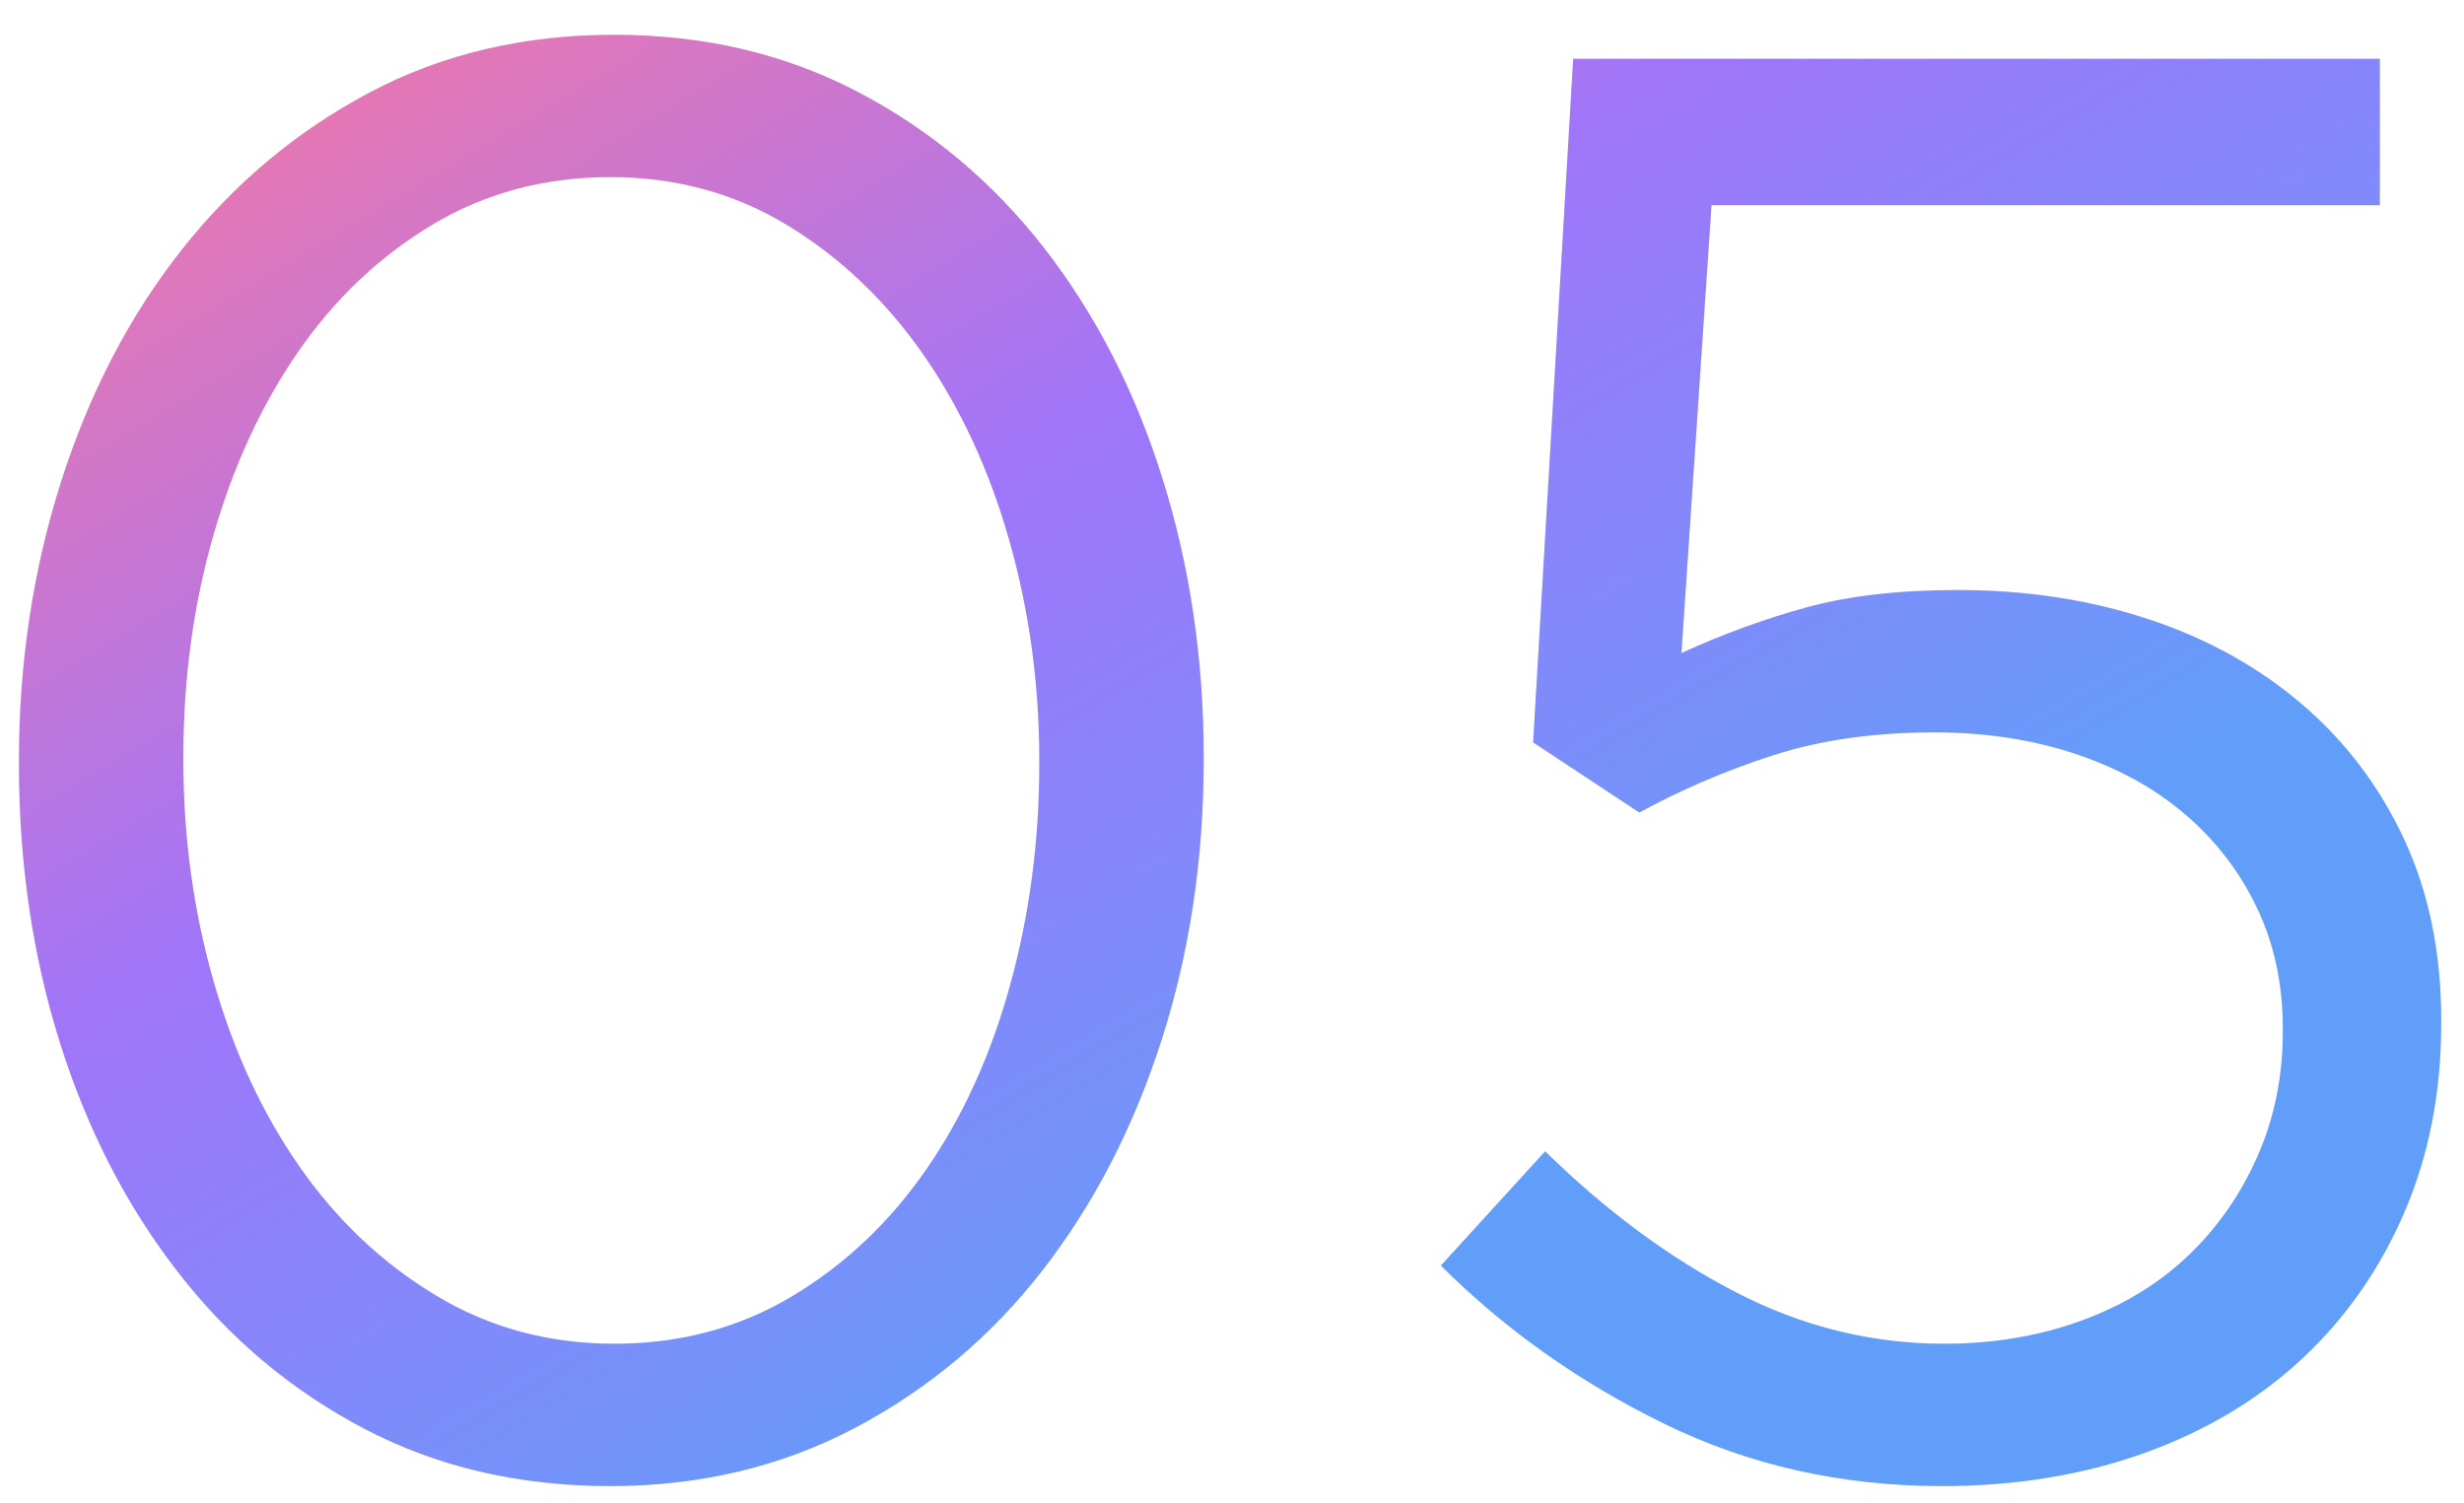
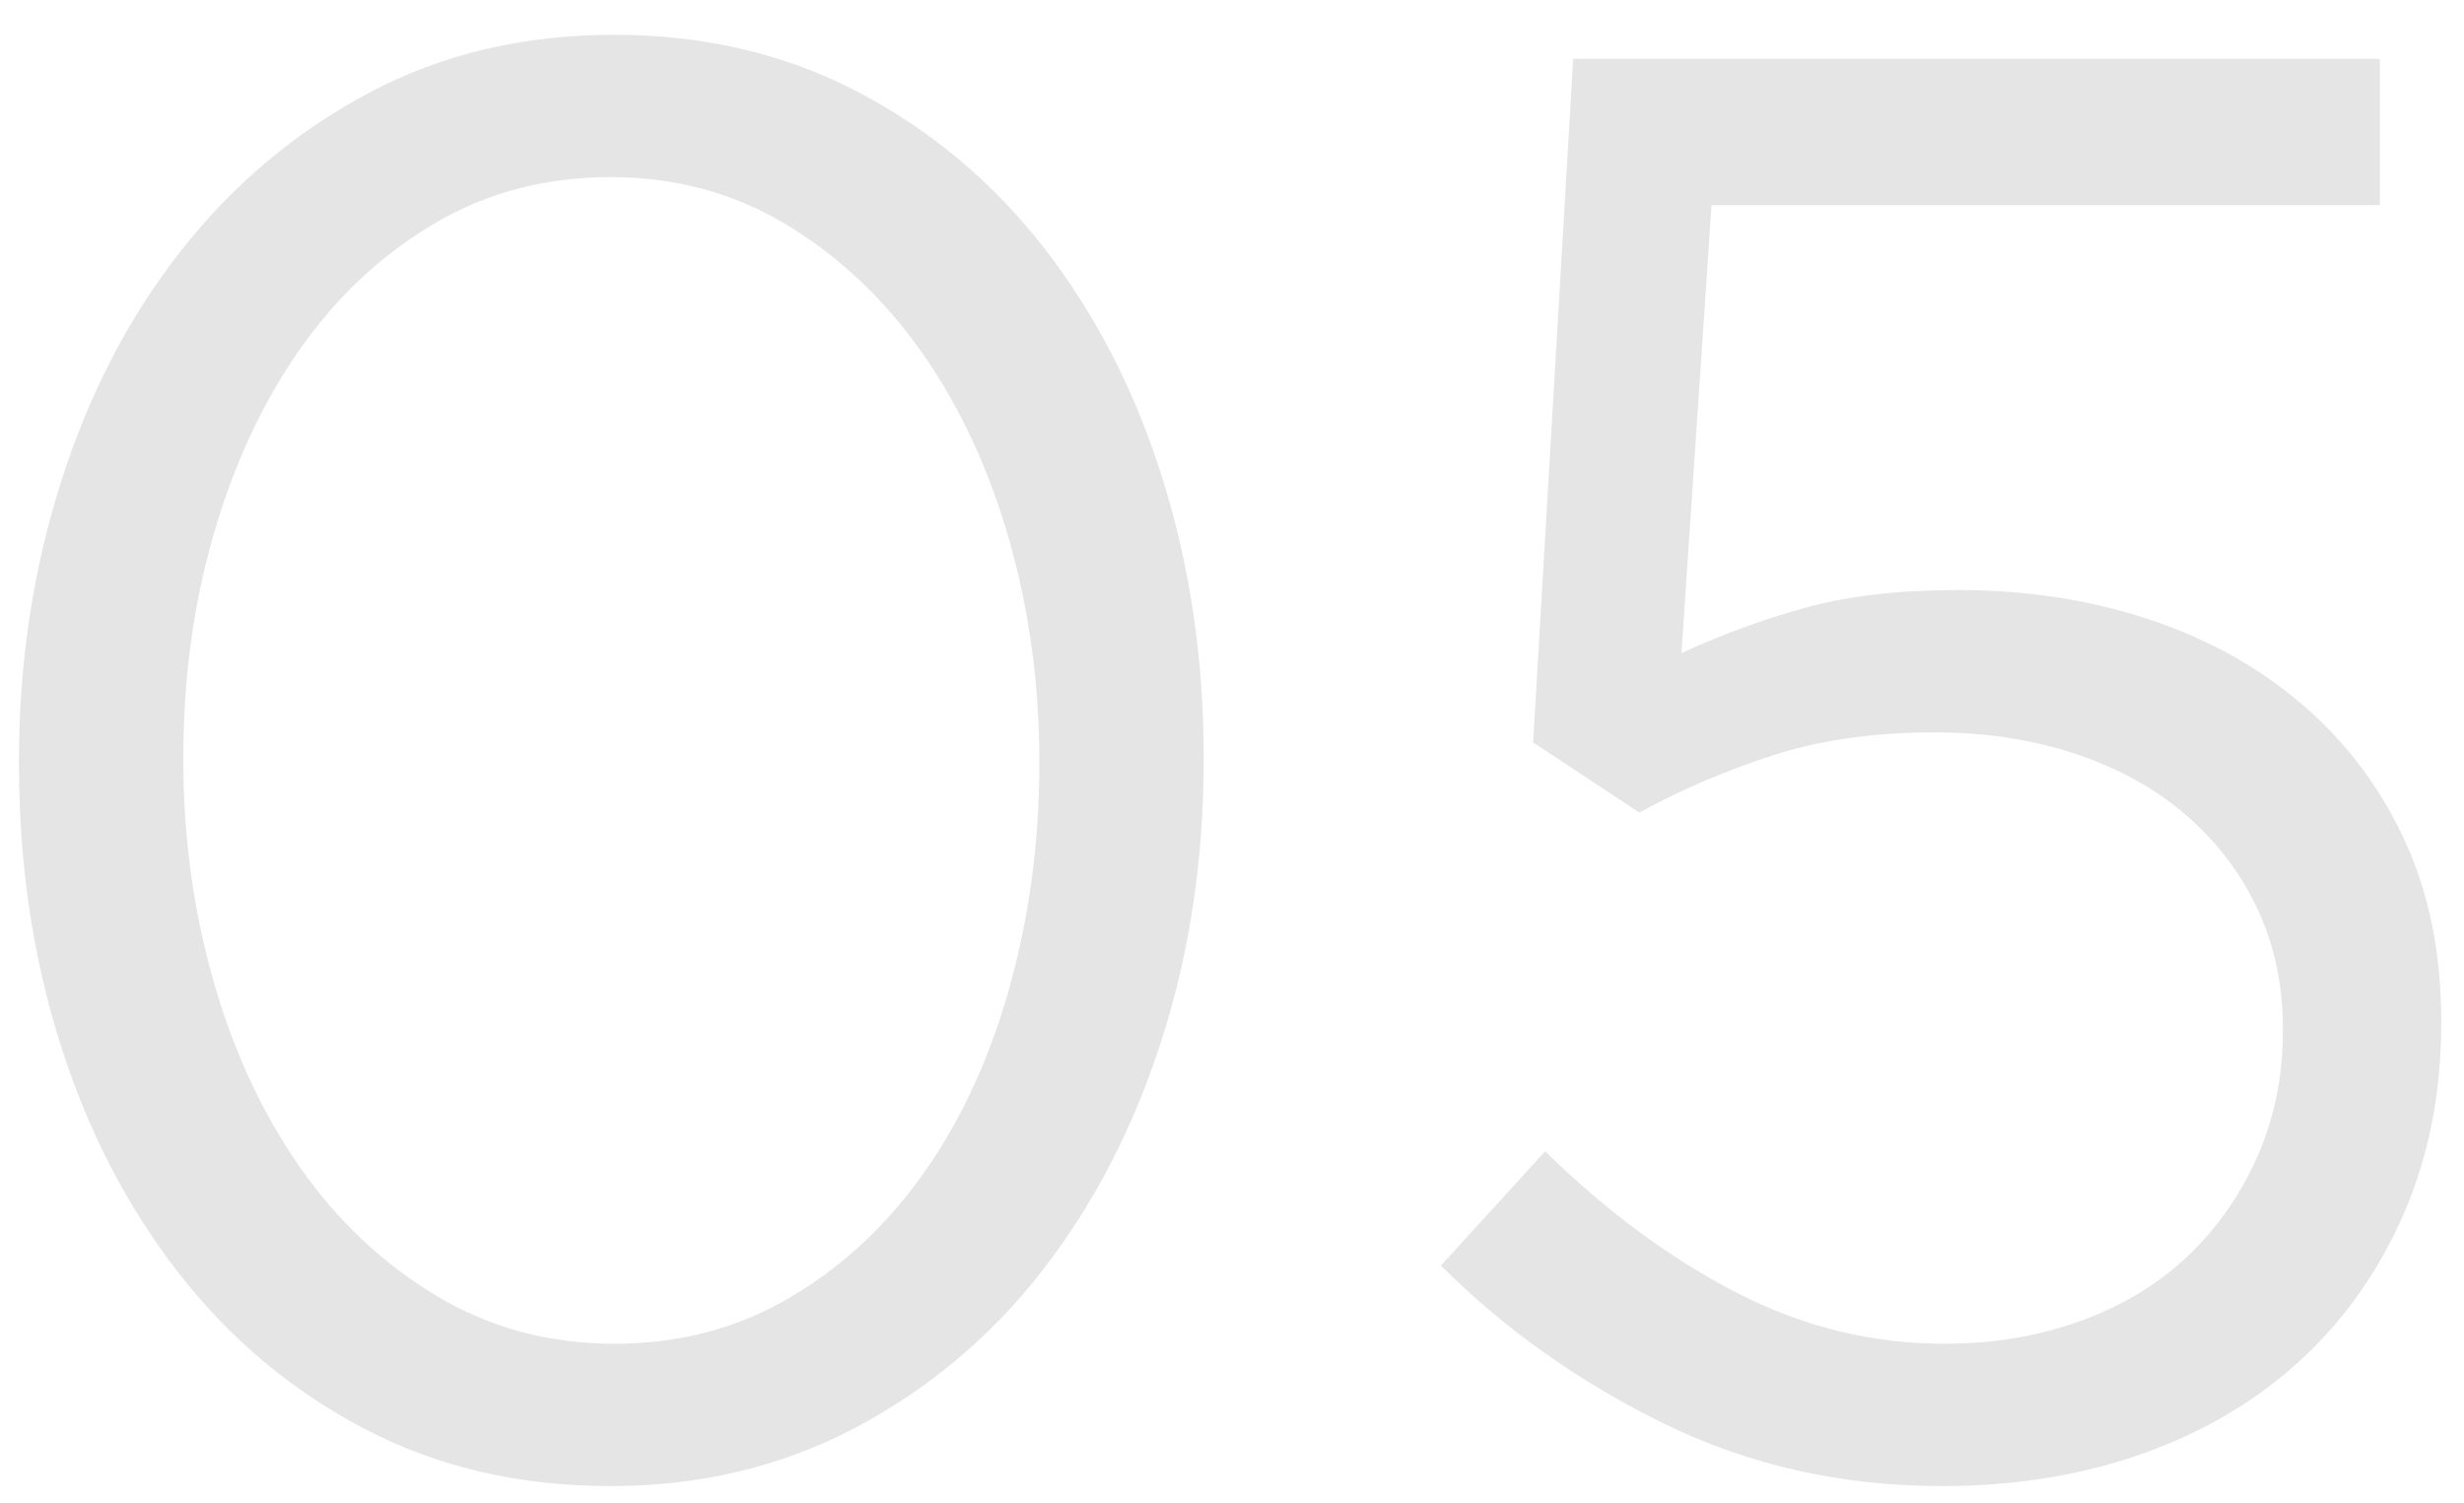
<svg xmlns="http://www.w3.org/2000/svg" width="59" height="36">
  <defs>
    <linearGradient id="prefix__a" x1="70.711%" x2="0%" y1="70.711%" y2="0%">
      <stop offset="0%" stop-color="#408CFF" stop-opacity=".8" />
      <stop offset="24%" stop-color="#6773FF" stop-opacity=".8" />
      <stop offset="50%" stop-color="#8E59FF" stop-opacity=".8" />
      <stop offset="100%" stop-color="#FF5C8D" stop-opacity=".8" />
    </linearGradient>
  </defs>
  <path fill="#E5E5E5" fill-rule="evenodd" d="M57.577 29.019c-.585 1.363-1.401 2.533-2.448 3.511-1.048.978-2.308 1.732-3.779 2.262-1.472.528-3.089.793-4.848.793-2.4 0-4.616-.497-6.648-1.491-2.033-.994-3.816-2.257-5.352-3.789l2.496-2.736c1.471 1.44 3 2.568 4.584 3.384 1.584.816 3.24 1.224 4.968 1.224 1.183 0 2.28-.184 3.288-.553 1.008-.369 1.864-.891 2.568-1.566.703-.674 1.255-1.469 1.656-2.384.4-.915.6-1.902.6-2.962v-.096c0-1.059-.209-2.022-.624-2.889-.416-.867-.992-1.613-1.728-2.239-.737-.626-1.616-1.108-2.64-1.445-1.025-.337-2.144-.506-3.36-.506-1.44 0-2.729.185-3.864.552-1.136.368-2.201.824-3.192 1.368l-2.544-1.68.96-16.368h19.315v3.504H40.982l-.72 10.725c.991-.454 1.992-.819 3-1.095s2.215-.414 3.624-.414c1.632 0 3.151.233 4.56.698 1.408.465 2.635 1.146 3.683 2.044 1.047.899 1.863 1.981 2.448 3.248.584 1.267.877 2.702.877 4.305v.096c0 1.636-.293 3.135-.877 4.499zm-32.619 1.406c-1.232 1.584-2.729 2.84-4.488 3.768-1.76.928-3.713 1.392-5.856 1.392-2.177 0-4.136-.456-5.88-1.368-1.745-.912-3.233-2.16-4.464-3.744-1.232-1.584-2.177-3.415-2.832-5.496-.656-2.08-.984-4.303-.984-6.672v-.096c0-2.335.336-4.56 1.008-6.672.672-2.112 1.632-3.96 2.88-5.544C5.59 4.409 7.085 3.154 8.83 2.225c1.744-.928 3.703-1.392 5.88-1.392 2.143 0 4.087.456 5.832 1.368 1.744.912 3.232 2.16 4.464 3.744 1.231 1.584 2.176 3.425 2.832 5.52.655 2.096.984 4.313.984 6.648v.096c0 2.369-.336 4.601-1.008 6.696-.672 2.096-1.625 3.936-2.856 5.52zm-.072-12.216c0-1.83-.24-3.588-.72-5.274s-1.169-3.171-2.064-4.455c-.896-1.284-1.976-2.311-3.24-3.082-1.265-.771-2.681-1.157-4.248-1.157-1.568 0-2.984.377-4.248 1.132-1.265.754-2.336 1.766-3.216 3.034-.881 1.269-1.56 2.739-2.04 4.408-.48 1.67-.72 3.436-.72 5.298v.096c0 1.831.24 3.589.72 5.275.48 1.686 1.168 3.171 2.064 4.455.895 1.284 1.984 2.311 3.264 3.082 1.279.771 2.704 1.156 4.272 1.156 1.567 0 2.983-.377 4.248-1.132 1.264-.754 2.335-1.765 3.216-3.034.88-1.268 1.552-2.745 2.016-4.431.463-1.686.696-3.444.696-5.275v-.096z" />
-   <path fill="url(#prefix__a)" d="M57.577 29.019c-.585 1.363-1.401 2.533-2.448 3.511-1.048.978-2.308 1.732-3.779 2.262-1.472.528-3.089.793-4.848.793-2.4 0-4.616-.497-6.648-1.491-2.033-.994-3.816-2.257-5.352-3.789l2.496-2.736c1.471 1.44 3 2.568 4.584 3.384 1.584.816 3.24 1.224 4.968 1.224 1.183 0 2.28-.184 3.288-.553 1.008-.369 1.864-.891 2.568-1.566.703-.674 1.255-1.469 1.656-2.384.4-.915.6-1.902.6-2.962v-.096c0-1.059-.209-2.022-.624-2.889-.416-.867-.992-1.613-1.728-2.239-.737-.626-1.616-1.108-2.64-1.445-1.025-.337-2.144-.506-3.36-.506-1.44 0-2.729.185-3.864.552-1.136.368-2.201.824-3.192 1.368l-2.544-1.68.96-16.368h19.315v3.504H40.982l-.72 10.725c.991-.454 1.992-.819 3-1.095s2.215-.414 3.624-.414c1.632 0 3.151.233 4.56.698 1.408.465 2.635 1.146 3.683 2.044 1.047.899 1.863 1.981 2.448 3.248.584 1.267.877 2.702.877 4.305v.096c0 1.636-.293 3.135-.877 4.499zm-32.619 1.406c-1.232 1.584-2.729 2.84-4.488 3.768-1.76.928-3.713 1.392-5.856 1.392-2.177 0-4.136-.456-5.88-1.368-1.745-.912-3.233-2.16-4.464-3.744-1.232-1.584-2.177-3.415-2.832-5.496-.656-2.08-.984-4.303-.984-6.672v-.096c0-2.335.336-4.56 1.008-6.672.672-2.112 1.632-3.96 2.88-5.544C5.59 4.409 7.085 3.154 8.83 2.225c1.744-.928 3.703-1.392 5.88-1.392 2.143 0 4.087.456 5.832 1.368 1.744.912 3.232 2.16 4.464 3.744 1.231 1.584 2.176 3.425 2.832 5.52.655 2.096.984 4.313.984 6.648v.096c0 2.369-.336 4.601-1.008 6.696-.672 2.096-1.625 3.936-2.856 5.52zm-.072-12.216c0-1.83-.24-3.588-.72-5.274s-1.169-3.171-2.064-4.455c-.896-1.284-1.976-2.311-3.24-3.082-1.265-.771-2.681-1.157-4.248-1.157-1.568 0-2.984.377-4.248 1.132-1.265.754-2.336 1.766-3.216 3.034-.881 1.269-1.56 2.739-2.04 4.408-.48 1.67-.72 3.436-.72 5.298v.096c0 1.831.24 3.589.72 5.275.48 1.686 1.168 3.171 2.064 4.455.895 1.284 1.984 2.311 3.264 3.082 1.279.771 2.704 1.156 4.272 1.156 1.567 0 2.983-.377 4.248-1.132 1.264-.754 2.335-1.765 3.216-3.034.88-1.268 1.552-2.745 2.016-4.431.463-1.686.696-3.444.696-5.275v-.096z" />
</svg>